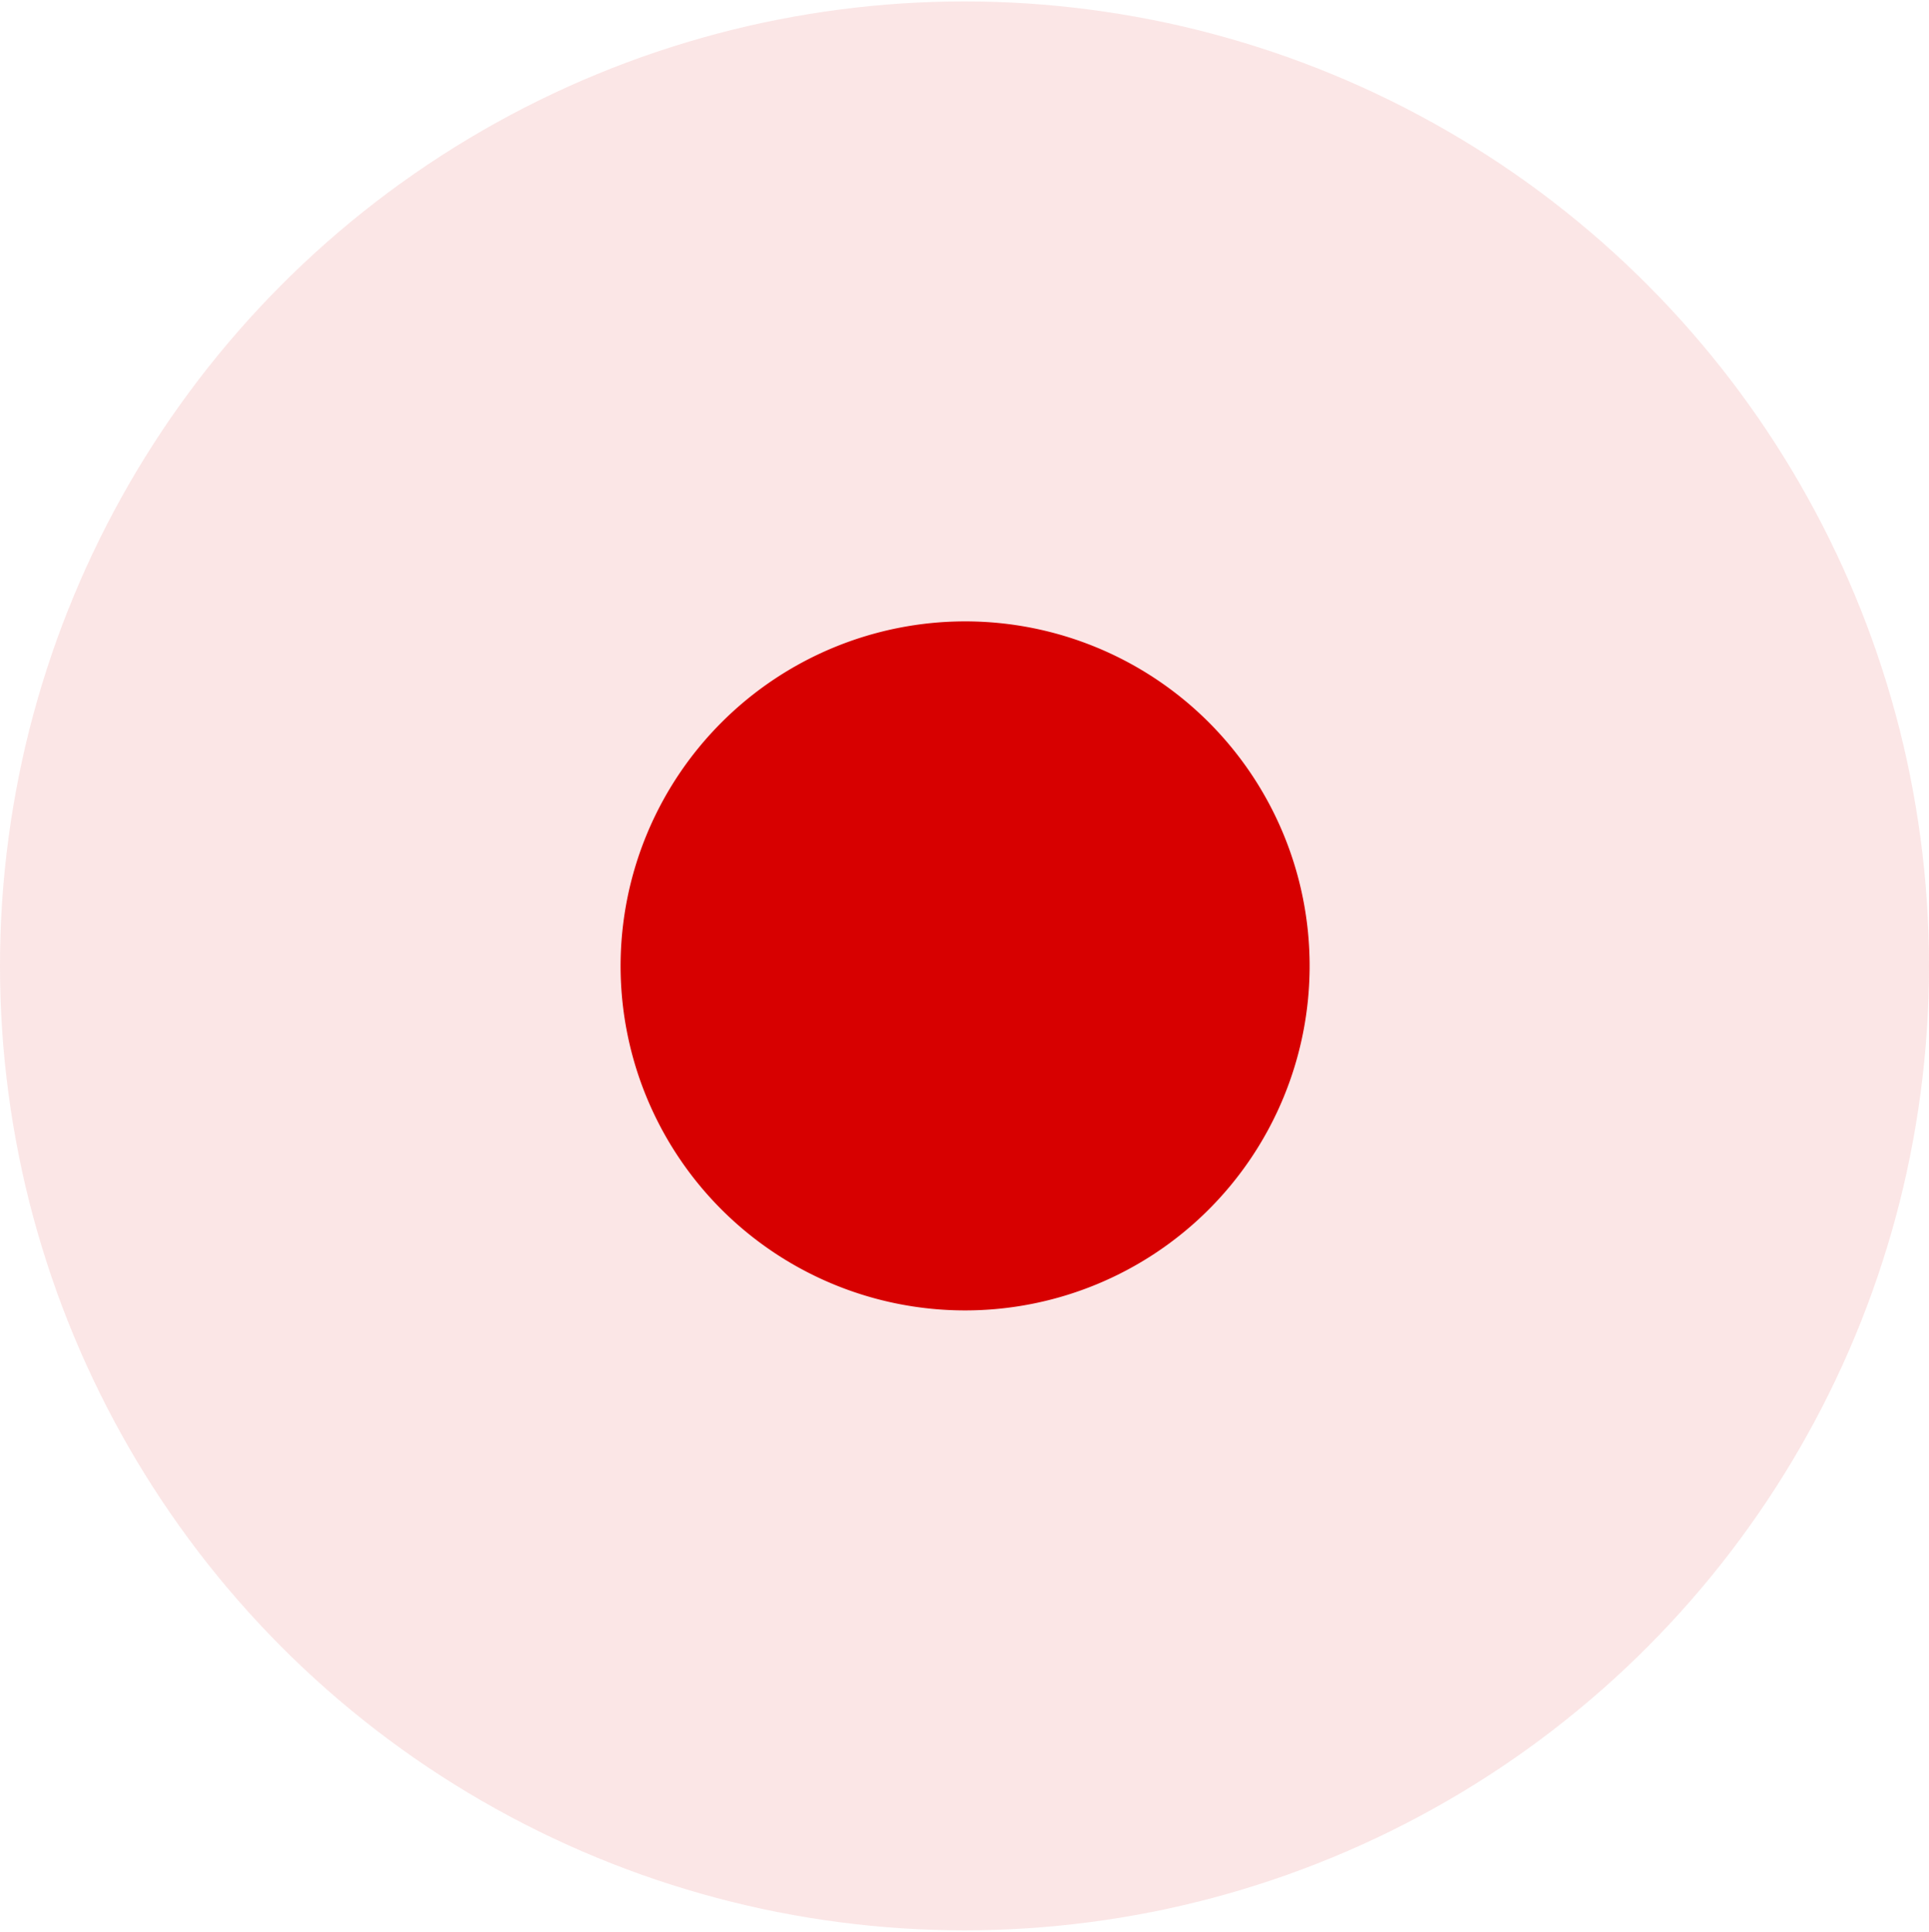
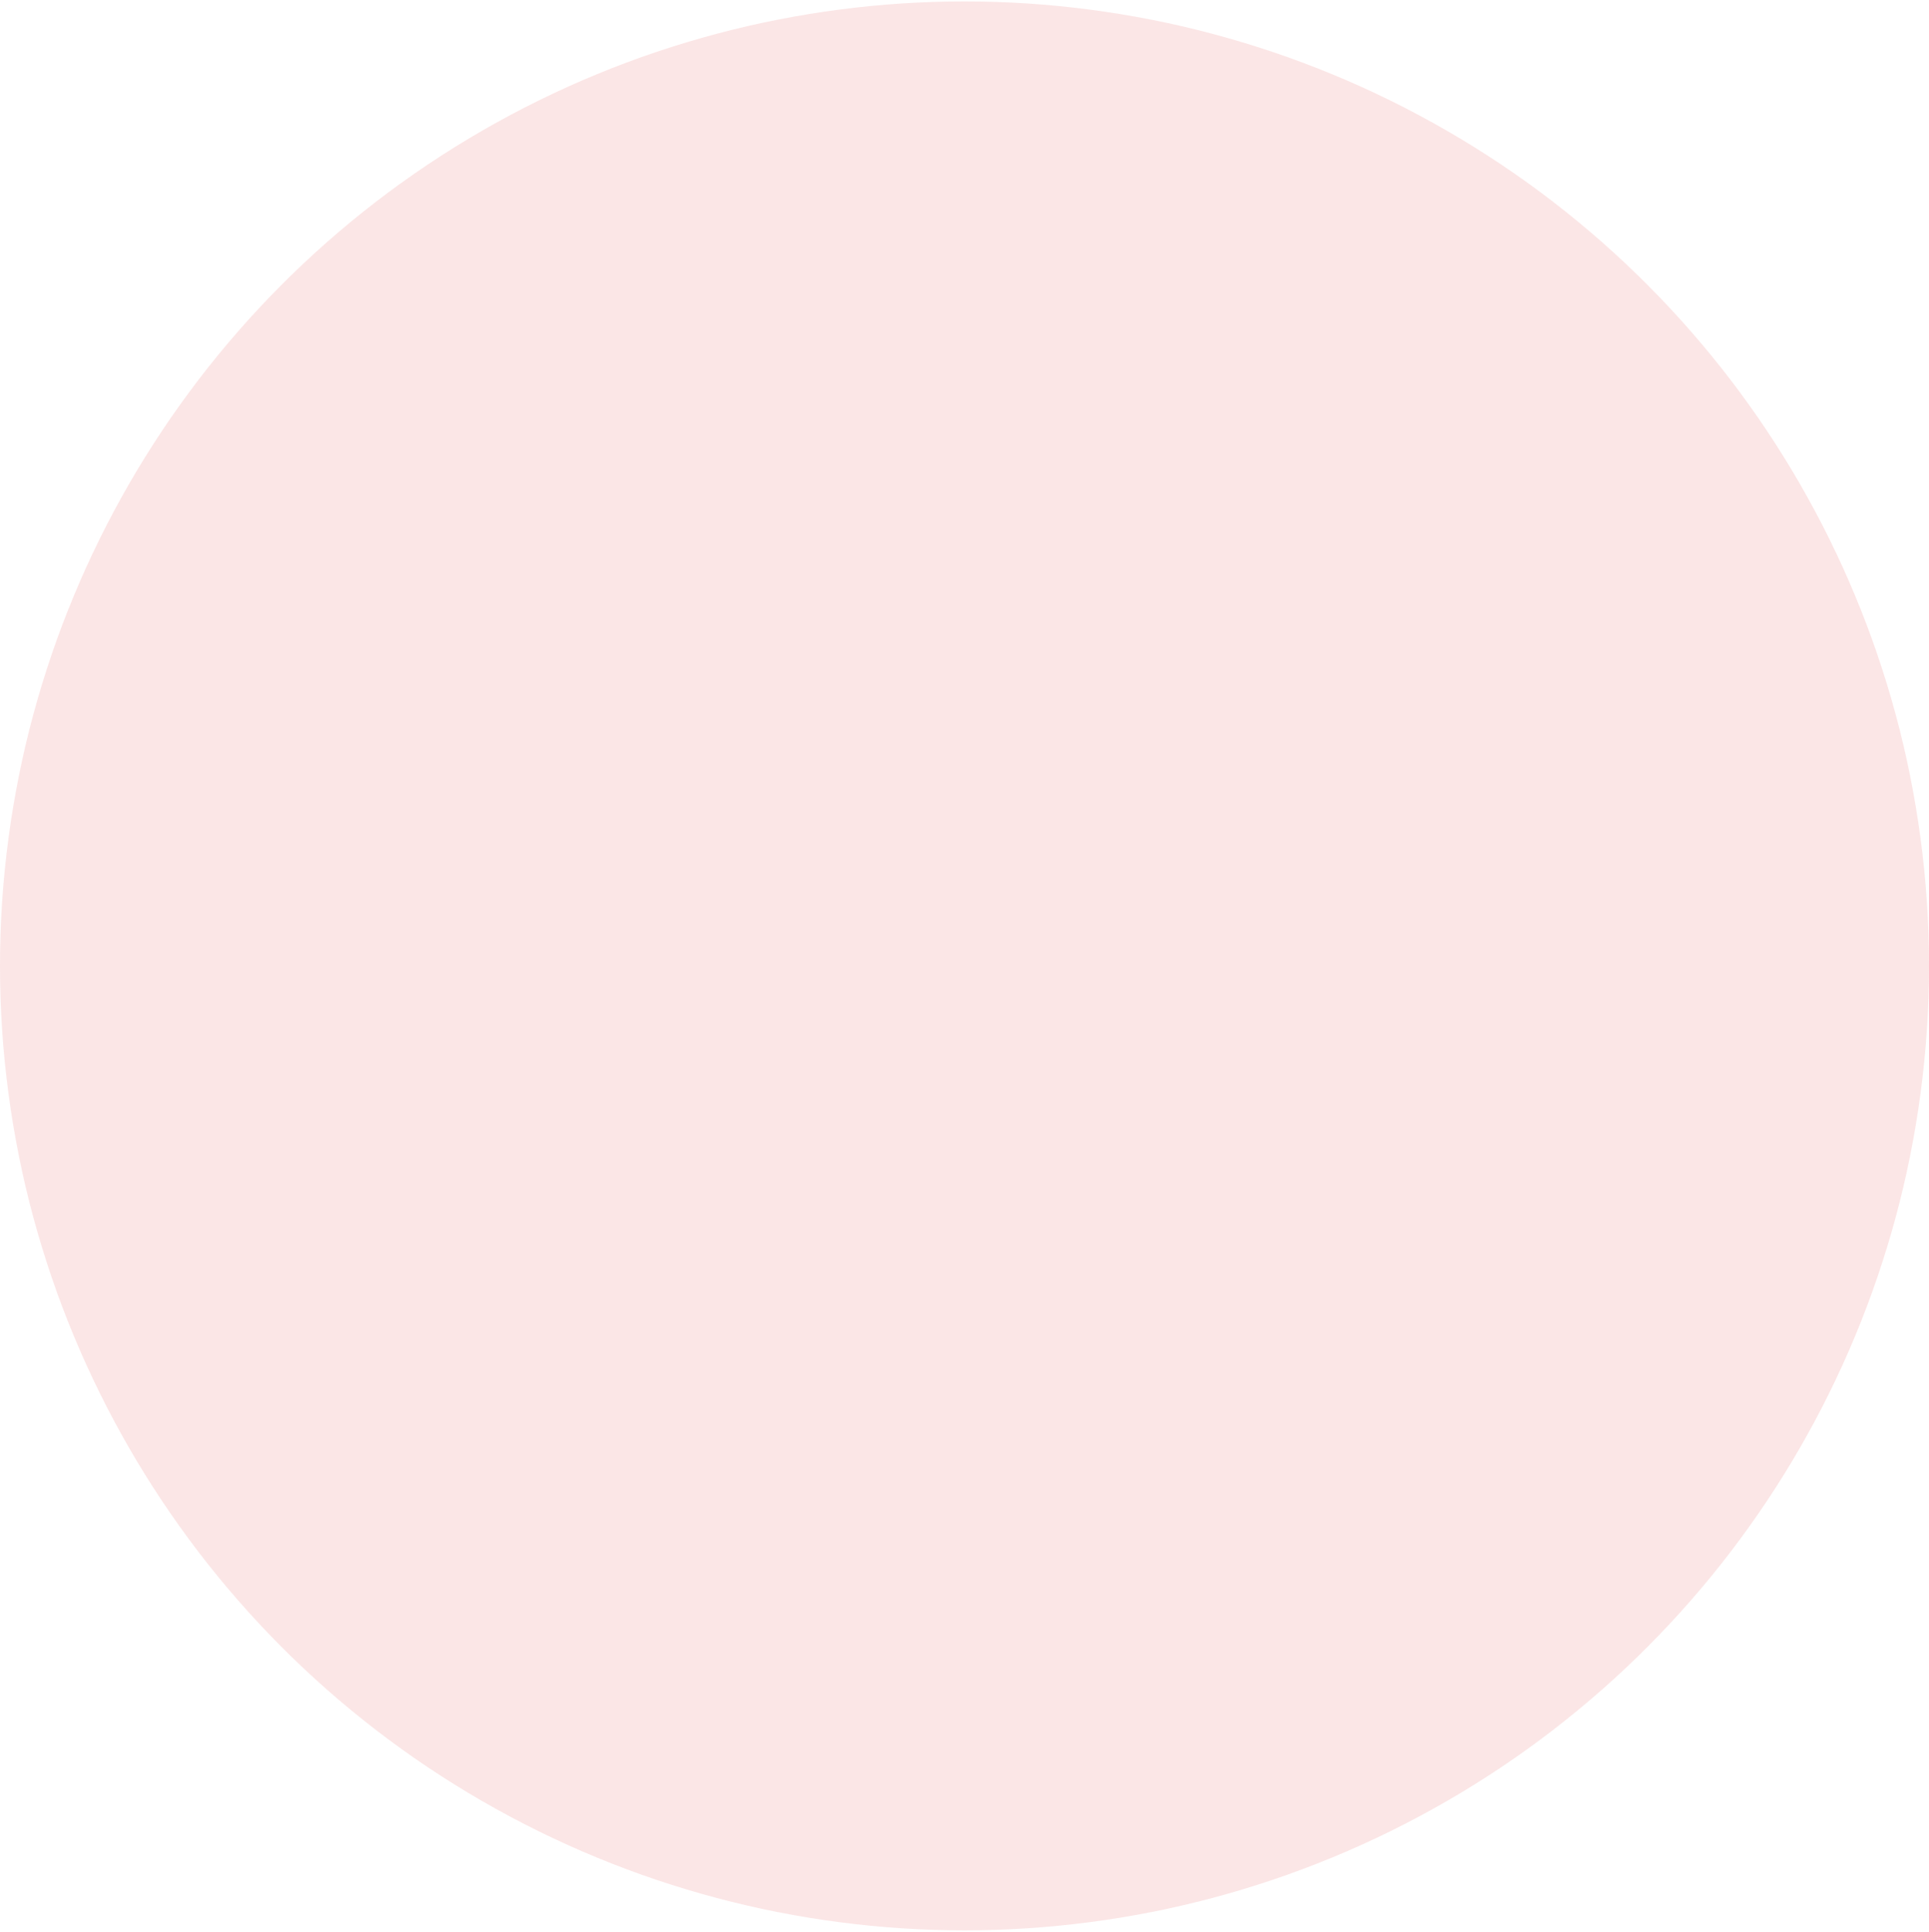
<svg xmlns="http://www.w3.org/2000/svg" id="组_3" data-name="组 3" width="18.812" height="18.84" viewBox="0 0 18.812 18.84">
  <defs>
    <style>
      .cls-1, .cls-2 {
        fill: #d70000;
      }

      .cls-1 {
        opacity: 0.1;
      }

      .cls-2 {
        fill-rule: evenodd;
      }
    </style>
  </defs>
  <circle id="椭圆_1_拷贝_24" data-name="椭圆 1 拷贝 24" class="cls-1" cx="9.406" cy="9.42" r="9.406" />
-   <path id="椭圆_1_拷贝_24-2" data-name="椭圆 1 拷贝 24" class="cls-2" d="M182.6,1491.34a3.36,3.36,0,1,1-3.36,3.36A3.363,3.363,0,0,1,182.6,1491.34Z" transform="translate(-173.188 -1485.28)" />
</svg>